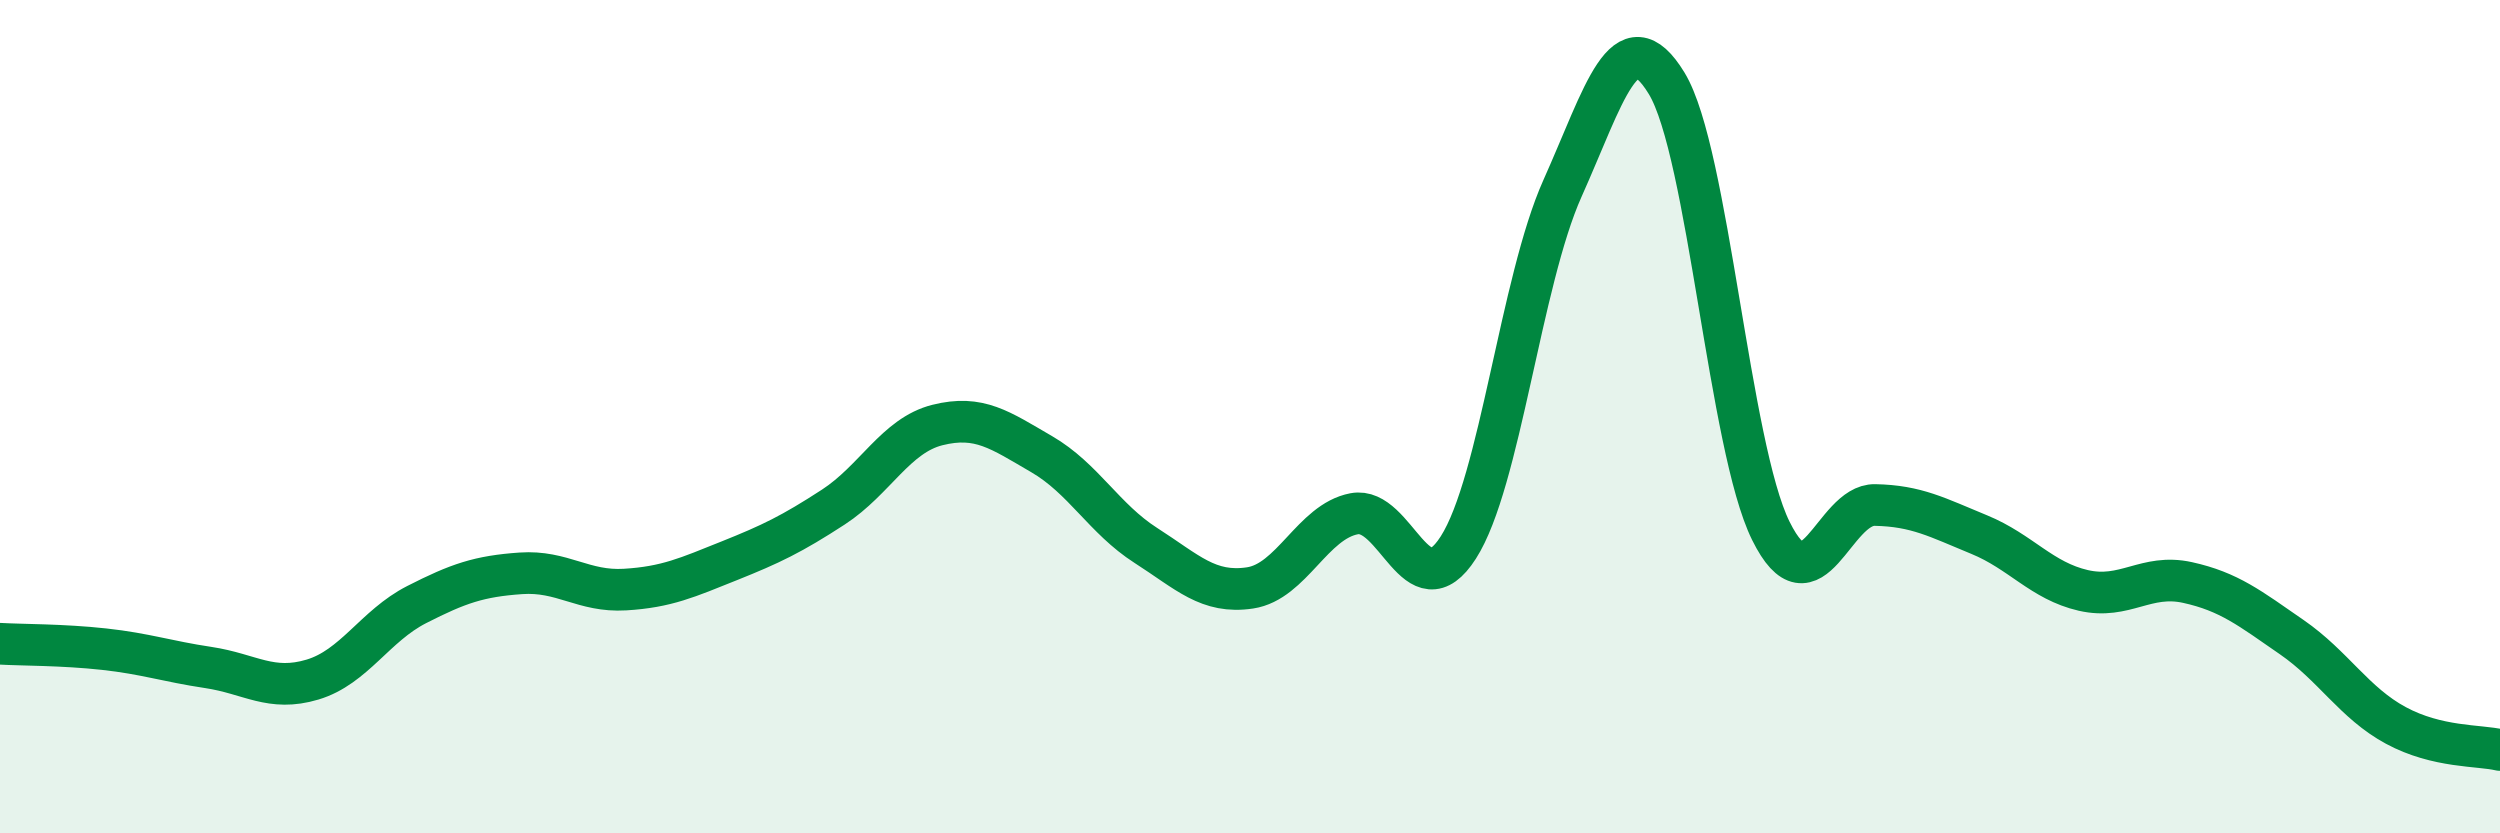
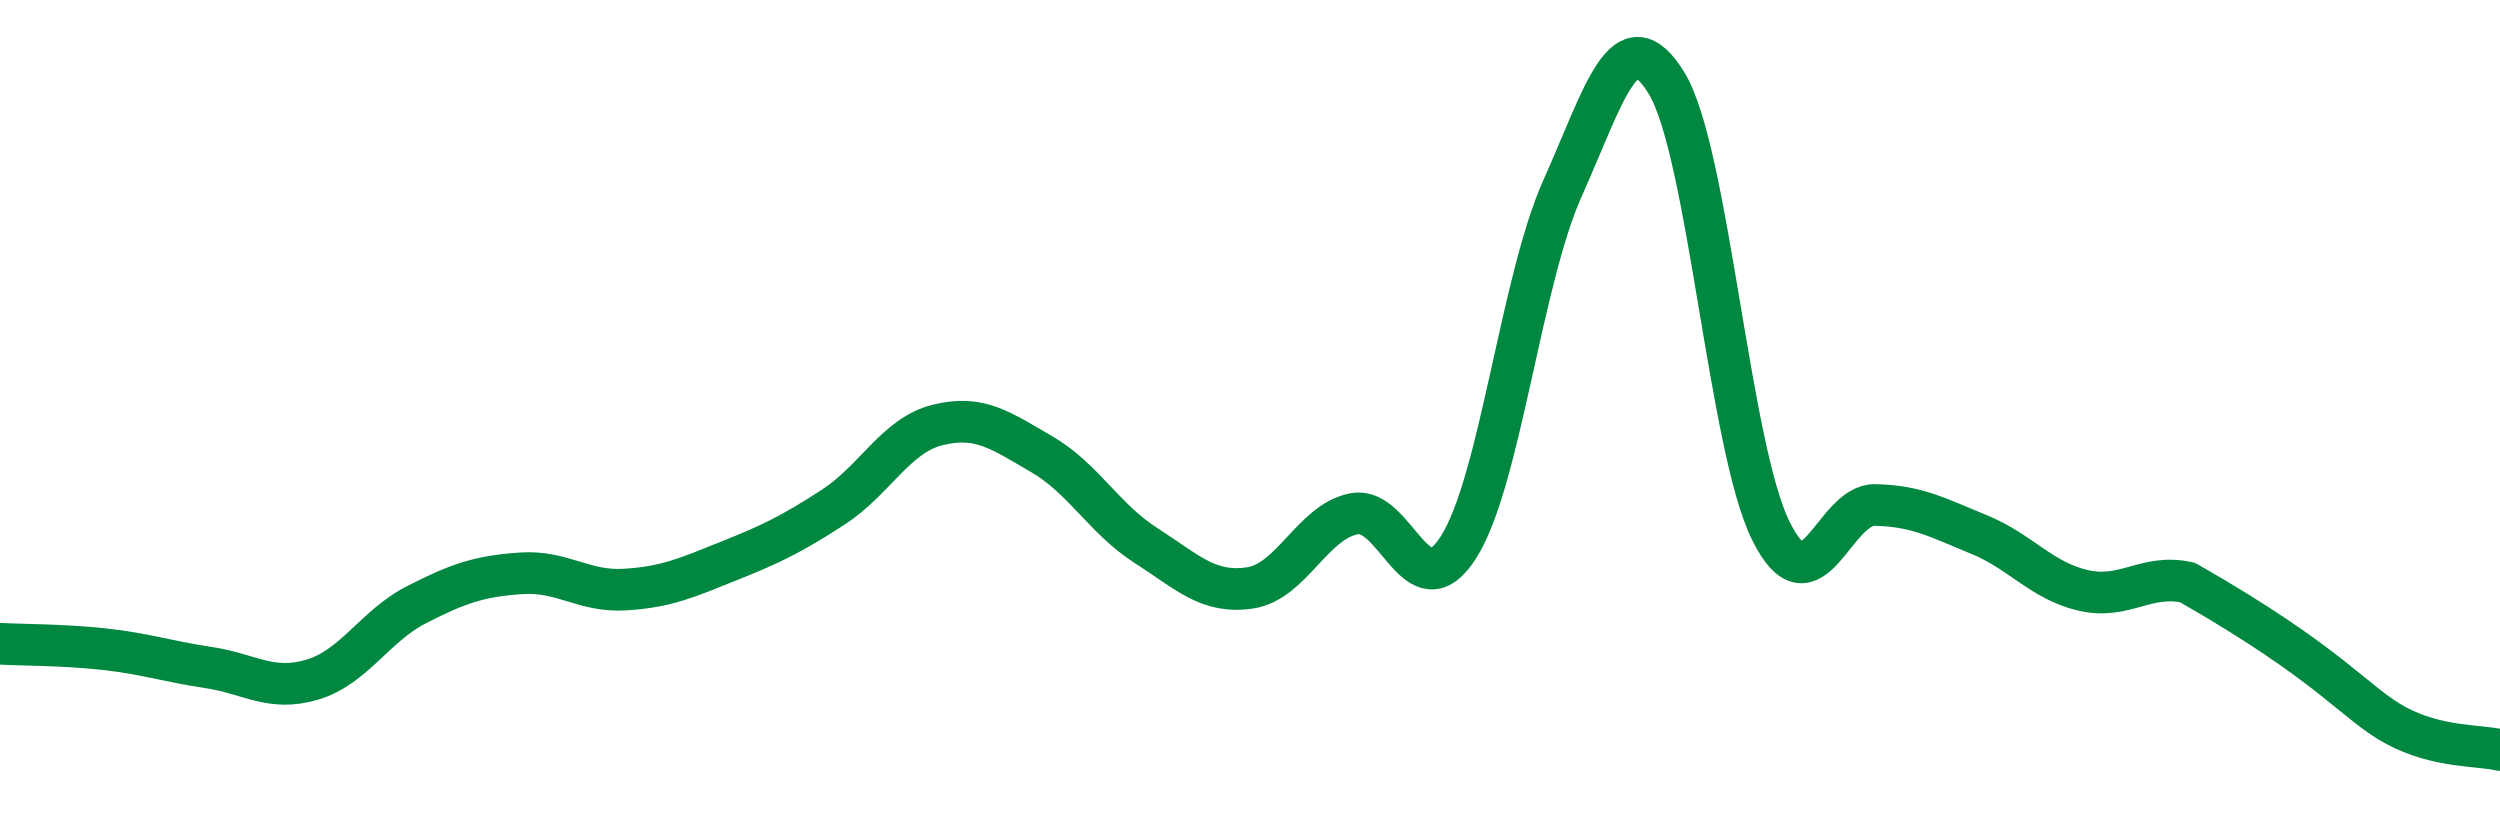
<svg xmlns="http://www.w3.org/2000/svg" width="60" height="20" viewBox="0 0 60 20">
-   <path d="M 0,15.45 C 0.5,15.48 1.5,15.47 2.5,15.58 C 3.5,15.69 4,15.87 5,16.02 C 6,16.17 6.5,16.61 7.5,16.31 C 8.5,16.01 9,15.02 10,14.51 C 11,14 11.5,13.83 12.5,13.76 C 13.5,13.69 14,14.21 15,14.15 C 16,14.09 16.5,13.86 17.5,13.46 C 18.5,13.06 19,12.82 20,12.17 C 21,11.52 21.5,10.45 22.5,10.2 C 23.5,9.95 24,10.32 25,10.9 C 26,11.48 26.5,12.45 27.5,13.09 C 28.5,13.73 29,14.26 30,14.11 C 31,13.96 31.5,12.52 32.5,12.33 C 33.5,12.14 34,14.7 35,13.14 C 36,11.58 36.5,6.75 37.5,4.52 C 38.5,2.29 39,0.36 40,2 C 41,3.64 41.5,10.72 42.5,12.74 C 43.5,14.76 44,12.1 45,12.12 C 46,12.14 46.5,12.42 47.5,12.83 C 48.5,13.24 49,13.94 50,14.17 C 51,14.4 51.5,13.76 52.5,13.98 C 53.5,14.2 54,14.6 55,15.29 C 56,15.98 56.5,16.87 57.5,17.41 C 58.5,17.95 59.5,17.88 60,18L60 20L0 20Z" fill="#008740" opacity="0.1" stroke-linecap="round" stroke-linejoin="round" />
-   <path d="M 0,15.45 C 0.5,15.48 1.5,15.47 2.5,15.58 C 3.5,15.69 4,15.87 5,16.02 C 6,16.17 6.5,16.61 7.5,16.31 C 8.5,16.01 9,15.02 10,14.51 C 11,14 11.5,13.83 12.5,13.76 C 13.5,13.69 14,14.21 15,14.15 C 16,14.09 16.5,13.86 17.5,13.46 C 18.5,13.06 19,12.82 20,12.17 C 21,11.52 21.5,10.45 22.5,10.2 C 23.5,9.95 24,10.32 25,10.9 C 26,11.48 26.5,12.45 27.5,13.09 C 28.5,13.73 29,14.26 30,14.11 C 31,13.96 31.5,12.52 32.5,12.33 C 33.5,12.14 34,14.7 35,13.14 C 36,11.58 36.5,6.75 37.5,4.52 C 38.5,2.29 39,0.36 40,2 C 41,3.64 41.5,10.72 42.5,12.74 C 43.5,14.76 44,12.1 45,12.12 C 46,12.14 46.5,12.42 47.5,12.83 C 48.5,13.24 49,13.94 50,14.17 C 51,14.4 51.5,13.76 52.5,13.98 C 53.5,14.2 54,14.6 55,15.29 C 56,15.98 56.5,16.87 57.5,17.41 C 58.5,17.95 59.5,17.88 60,18" stroke="#008740" stroke-width="1" fill="none" stroke-linecap="round" stroke-linejoin="round" />
+   <path d="M 0,15.45 C 0.5,15.48 1.5,15.47 2.5,15.58 C 3.5,15.69 4,15.87 5,16.02 C 6,16.17 6.5,16.61 7.5,16.31 C 8.5,16.01 9,15.02 10,14.51 C 11,14 11.5,13.83 12.5,13.76 C 13.5,13.69 14,14.21 15,14.15 C 16,14.09 16.5,13.86 17.5,13.46 C 18.5,13.06 19,12.82 20,12.17 C 21,11.52 21.5,10.45 22.5,10.2 C 23.5,9.95 24,10.32 25,10.9 C 26,11.48 26.5,12.45 27.5,13.09 C 28.5,13.73 29,14.26 30,14.11 C 31,13.96 31.5,12.52 32.5,12.33 C 33.5,12.14 34,14.7 35,13.14 C 36,11.58 36.5,6.75 37.5,4.52 C 38.5,2.29 39,0.36 40,2 C 41,3.64 41.5,10.72 42.5,12.74 C 43.5,14.76 44,12.1 45,12.12 C 46,12.14 46.5,12.42 47.5,12.83 C 48.5,13.24 49,13.94 50,14.17 C 51,14.4 51.5,13.76 52.5,13.98 C 56,15.98 56.5,16.87 57.5,17.41 C 58.5,17.95 59.5,17.88 60,18" stroke="#008740" stroke-width="1" fill="none" stroke-linecap="round" stroke-linejoin="round" />
</svg>